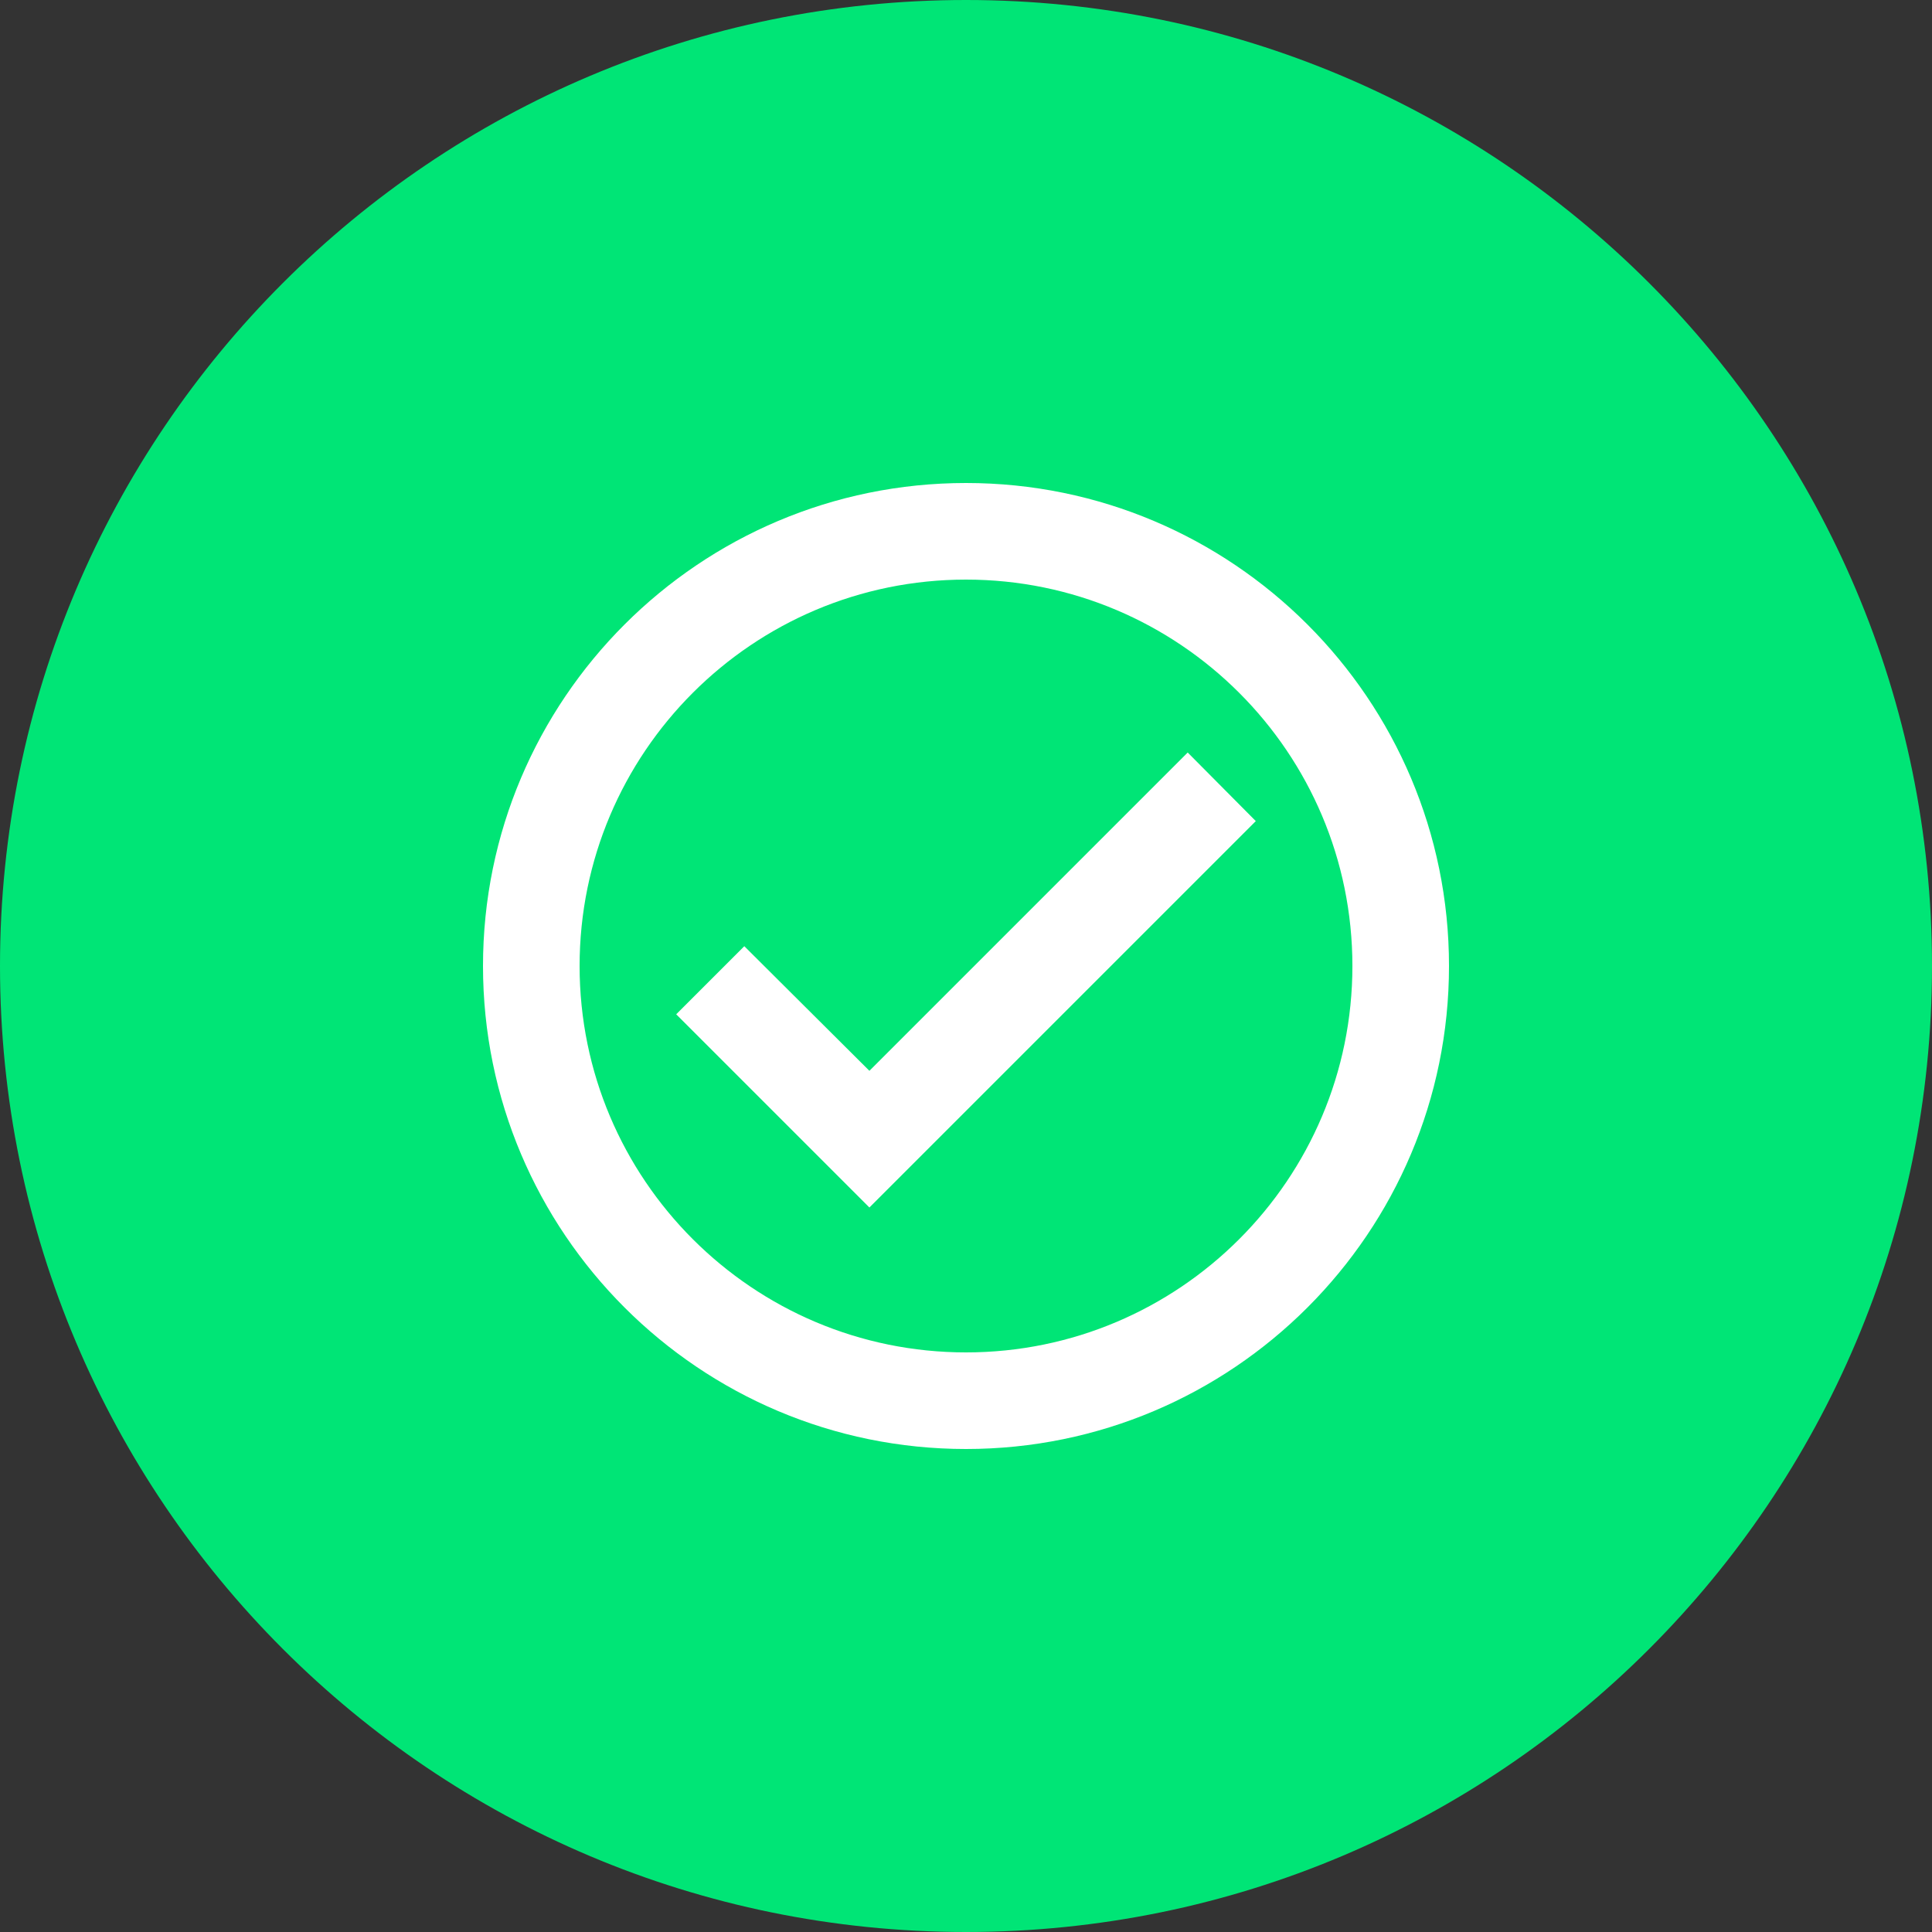
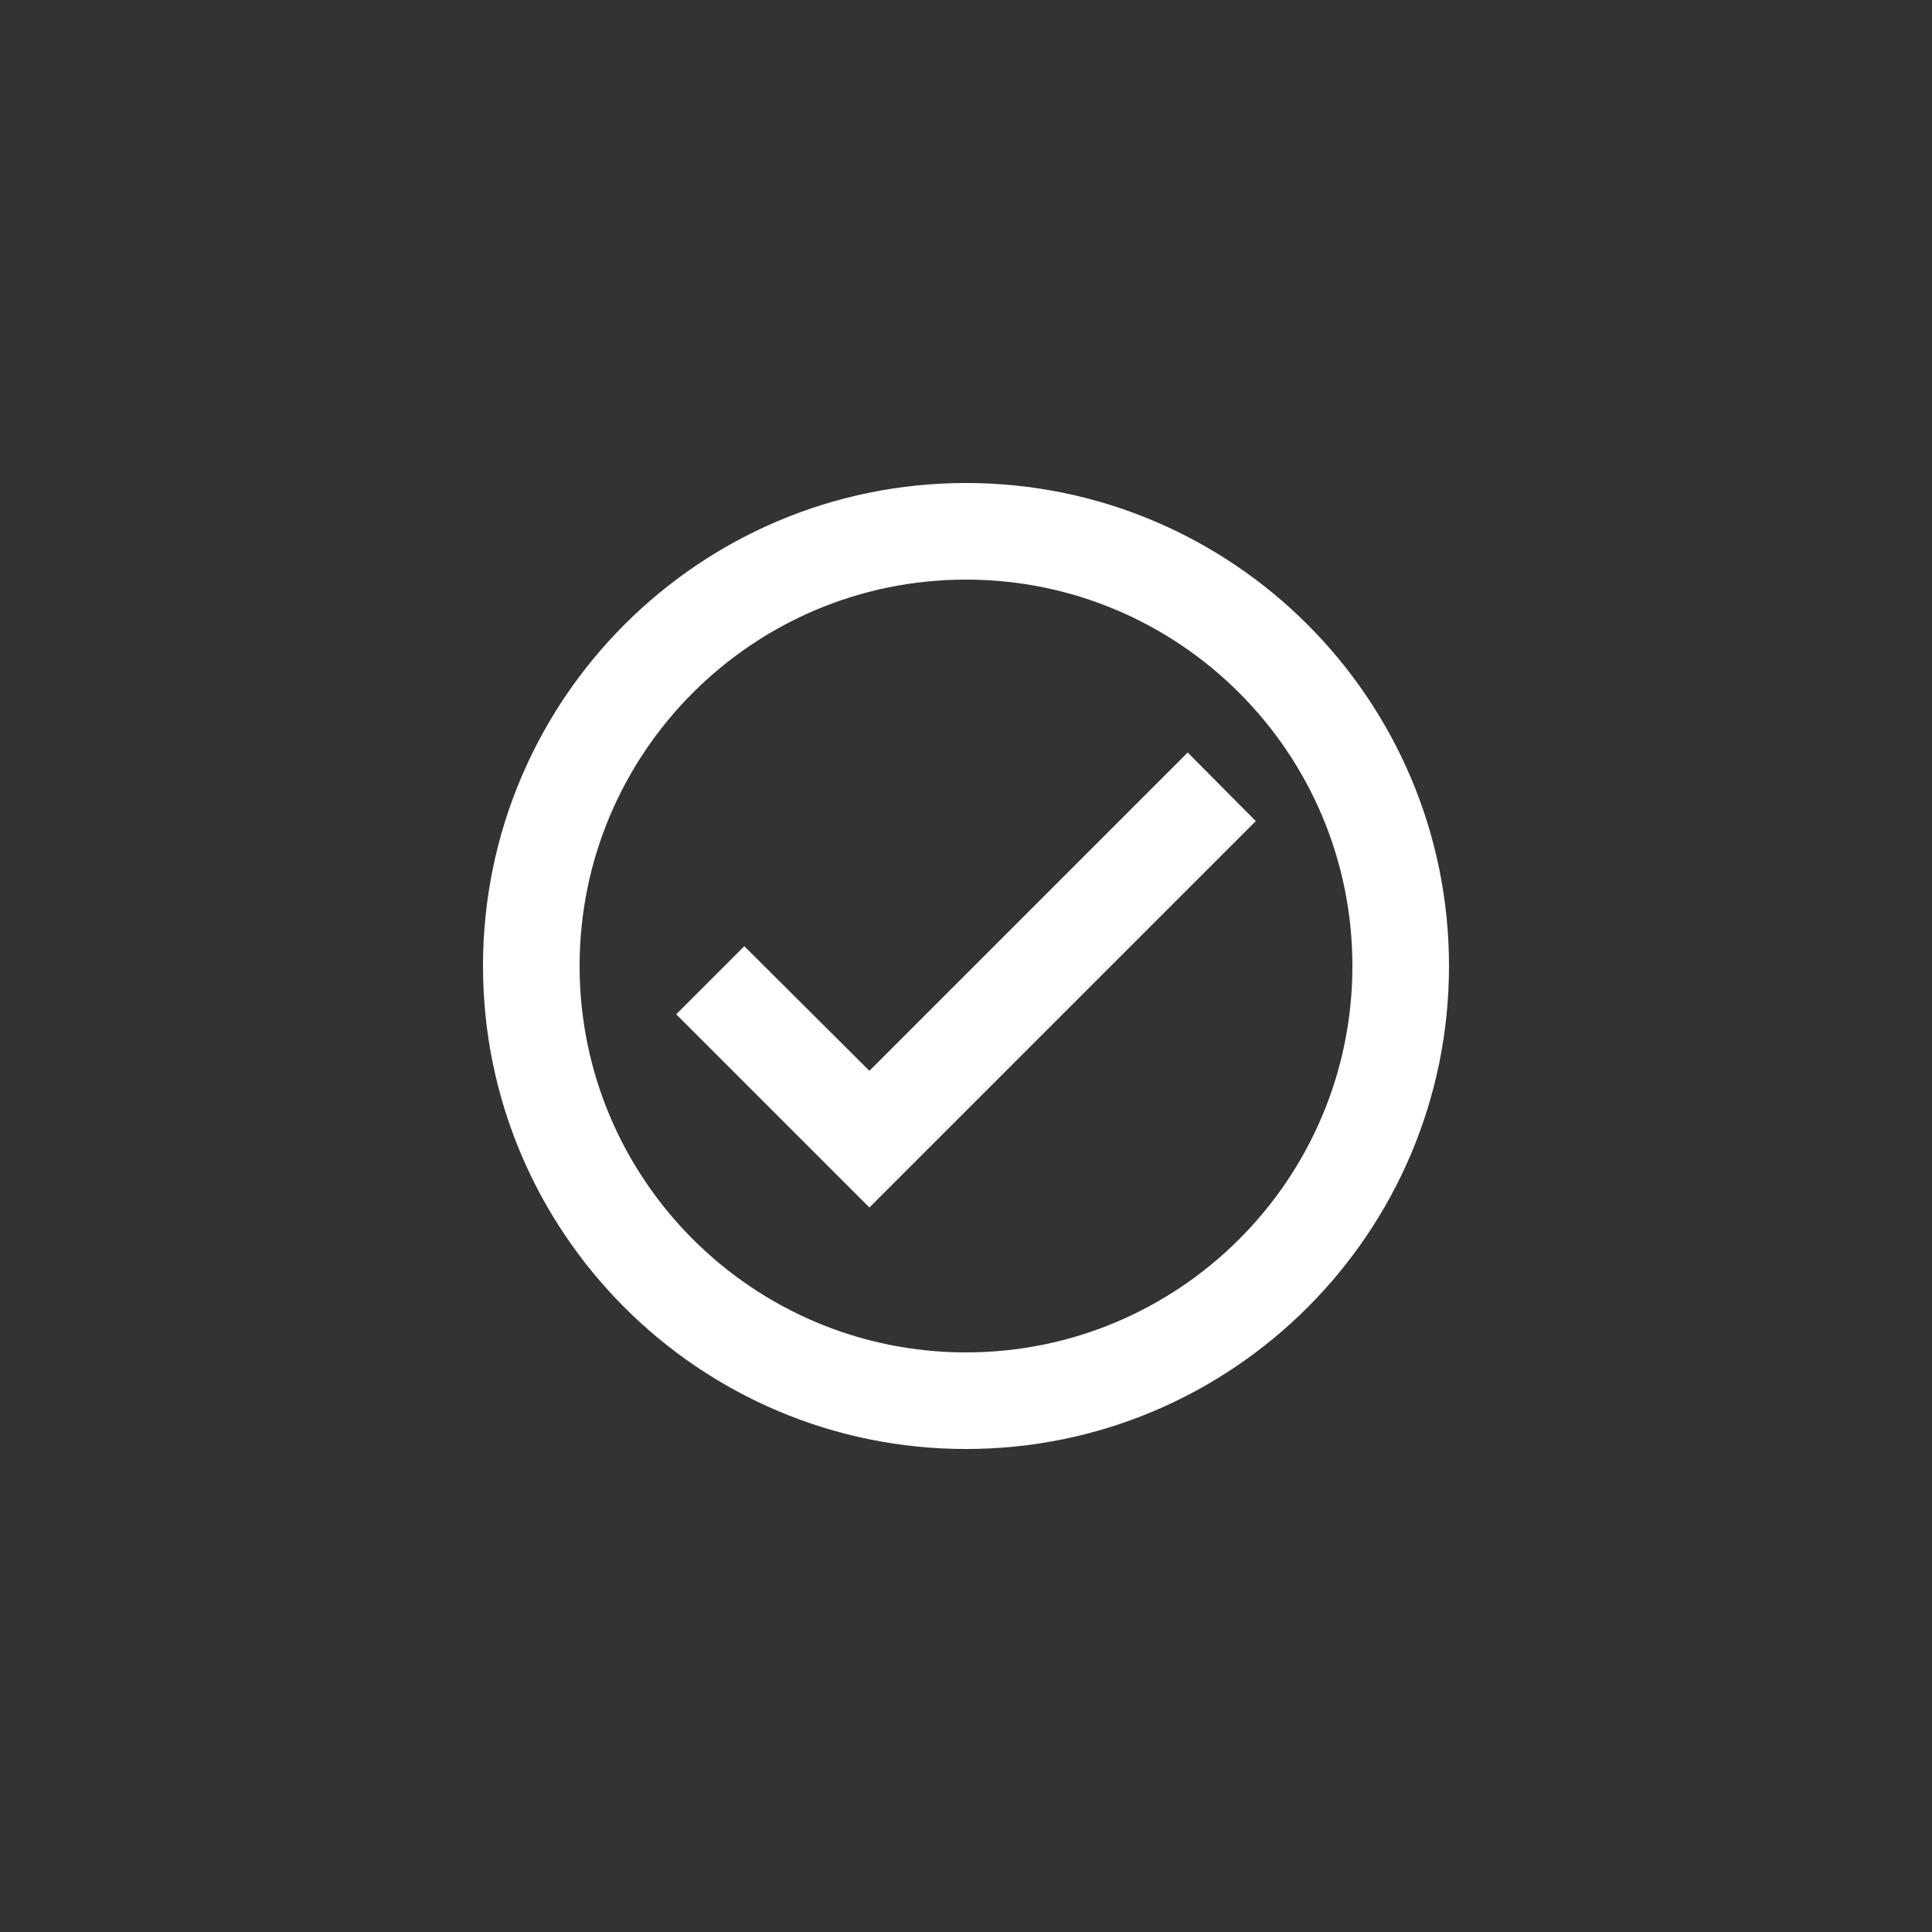
<svg xmlns="http://www.w3.org/2000/svg" height="40" viewBox="0 0 40 40" width="40">
  <rect x="0" y="0" width="40" height="40" fill="#333333" stroke="none" />
  <g fill="none" fill-rule="evenodd">
-     <path d="m20 0c-11.046 0-20 8.954-20 20 0 11.045 8.954 20 20 20 11.045 0 20-8.955 20-20 0-11.046-8.955-20-20-20" fill="#00e576" fill-rule="nonzero" />
-     <path d="m8 8h24v24h-24z" />
    <path d="m20 10c5.52 0 10 4.48 10 10s-4.48 10-10 10-10-4.48-10-10 4.48-10 10-10zm0 2c-4.416 0-8 3.584-8 8s3.584 8 8 8 8-3.584 8-8-3.584-8-8-8zm-2 13-4-4 1.41-1.41 2.59 2.58 6.59-6.59 1.41 1.42z" fill="#fff" />
  </g>
</svg>